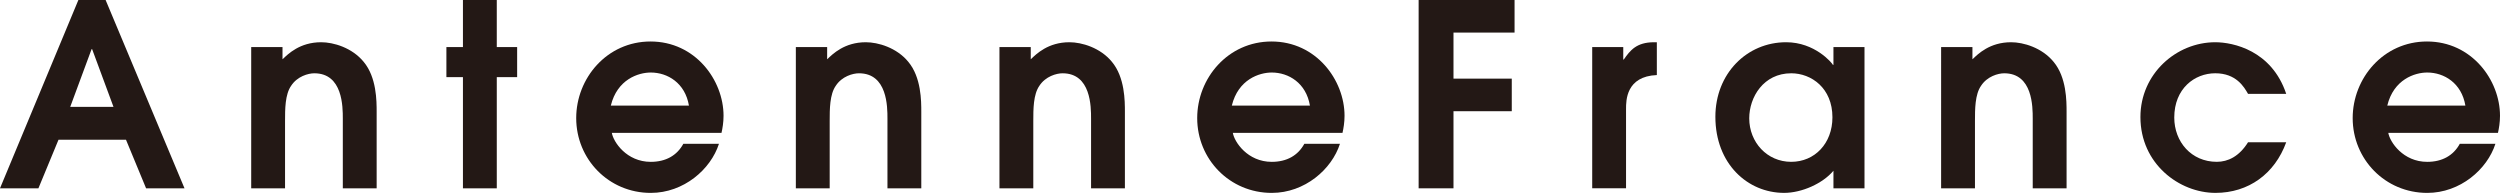
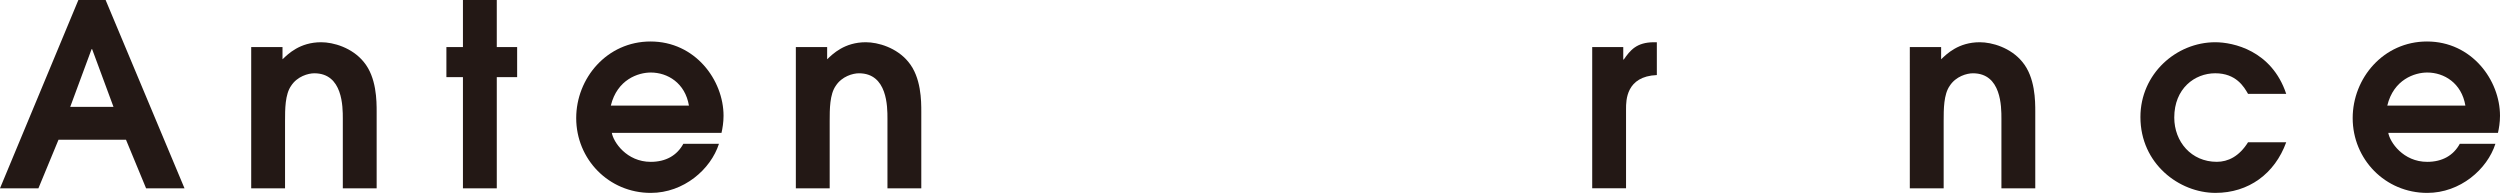
<svg xmlns="http://www.w3.org/2000/svg" id="_レイヤー_1" viewBox="0 0 206.278 15.915">
  <defs>
    <style>.cls-1{fill:#231815;}</style>
  </defs>
  <path class="cls-1" d="M6.467,0h2.247l6.509,15.537h-3.17l-1.659-4.01H4.829l-1.659,4.01H0L6.467,0Zm-.672,8.818h3.569l-1.764-4.766h-.042l-1.764,4.766Z" />
  <path class="cls-1" d="M20.727,3.884h2.583v1.008c.462-.441,1.428-1.407,3.191-1.407,1.008,0,2.541,.441,3.506,1.617,1.071,1.281,1.071,3.233,1.071,4.136v6.299h-2.792v-5.753c0-.966,0-3.737-2.352-3.737-.504,0-1.407,.252-1.911,1.029-.504,.714-.504,1.932-.504,2.918v5.543h-2.792V3.884Z" />
  <path class="cls-1" d="M38.198,6.362h-1.365V3.884h1.365V0h2.792V3.884h1.68v2.478h-1.68V15.537h-2.792V6.362Z" />
  <path class="cls-1" d="M50.483,10.96c.126,.756,1.218,2.394,3.212,2.394,1.239,0,2.163-.524,2.688-1.49h2.939c-.672,2.1-2.897,4.052-5.627,4.052-3.464,0-6.152-2.772-6.152-6.173,0-3.296,2.541-6.32,6.131-6.32,3.695,0,6.026,3.191,6.026,6.131,0,.546-.084,1.029-.168,1.407h-9.049Zm6.362-2.247c-.315-1.869-1.764-2.729-3.149-2.729-1.029,0-2.772,.567-3.296,2.729h6.446Z" />
  <path class="cls-1" d="M65.666,3.884h2.583v1.008c.462-.441,1.428-1.407,3.191-1.407,1.008,0,2.541,.441,3.506,1.617,1.071,1.281,1.071,3.233,1.071,4.136v6.299h-2.792v-5.753c0-.966,0-3.737-2.352-3.737-.504,0-1.407,.252-1.911,1.029-.504,.714-.504,1.932-.504,2.918v5.543h-2.792V3.884Z" />
-   <path class="cls-1" d="M82.466,3.884h2.583v1.008c.462-.441,1.428-1.407,3.191-1.407,1.008,0,2.541,.441,3.506,1.617,1.071,1.281,1.071,3.233,1.071,4.136v6.299h-2.792v-5.753c0-.966,0-3.737-2.352-3.737-.504,0-1.407,.252-1.911,1.029-.504,.714-.504,1.932-.504,2.918v5.543h-2.792V3.884Z" />
-   <path class="cls-1" d="M101.722,10.96c.126,.756,1.218,2.394,3.212,2.394,1.239,0,2.163-.524,2.688-1.49h2.939c-.672,2.1-2.897,4.052-5.627,4.052-3.464,0-6.152-2.772-6.152-6.173,0-3.296,2.541-6.32,6.131-6.32,3.695,0,6.026,3.191,6.026,6.131,0,.546-.084,1.029-.168,1.407h-9.049Zm6.362-2.247c-.315-1.869-1.764-2.729-3.149-2.729-1.029,0-2.772,.567-3.296,2.729h6.446Z" />
-   <path class="cls-1" d="M117.053,0h7.915V2.688h-5.039v3.8h4.809v2.688h-4.809v6.362h-2.876V0Z" />
  <path class="cls-1" d="M131.375,3.884h2.562v1.029h.042c.524-.756,1.05-1.428,2.498-1.428h.231v2.708c-2.541,.105-2.541,2.1-2.541,2.792v6.551h-2.792V3.884Z" />
-   <path class="cls-1" d="M153.842,15.537h-2.562v-1.448c-.882,1.05-2.603,1.826-4.073,1.826-3.002,0-5.669-2.394-5.669-6.278,0-3.569,2.603-6.152,5.837-6.152,2.373,0,3.779,1.701,3.863,1.869h.042v-1.47h2.562V15.537Zm-6.047-9.49c-2.288,0-3.464,1.974-3.464,3.716,0,1.974,1.47,3.59,3.464,3.59,1.932,0,3.401-1.512,3.401-3.674,0-2.415-1.742-3.632-3.401-3.632Z" />
-   <path class="cls-1" d="M160.165,3.884h2.583v1.008c.462-.441,1.428-1.407,3.191-1.407,1.008,0,2.54,.441,3.506,1.617,1.071,1.281,1.071,3.233,1.071,4.136v6.299h-2.793v-5.753c0-.966,0-3.737-2.352-3.737-.504,0-1.406,.252-1.91,1.029-.504,.714-.504,1.932-.504,2.918v5.543h-2.793V3.884Z" />
+   <path class="cls-1" d="M160.165,3.884v1.008c.462-.441,1.428-1.407,3.191-1.407,1.008,0,2.54,.441,3.506,1.617,1.071,1.281,1.071,3.233,1.071,4.136v6.299h-2.793v-5.753c0-.966,0-3.737-2.352-3.737-.504,0-1.406,.252-1.91,1.029-.504,.714-.504,1.932-.504,2.918v5.543h-2.793V3.884Z" />
  <path class="cls-1" d="M188.639,11.737c-.944,2.603-3.107,4.178-5.837,4.178-2.981,0-6.193-2.394-6.193-6.257,0-3.569,2.96-6.173,6.173-6.173,1.47,0,4.661,.672,5.857,4.262h-3.149c-.336-.588-.986-1.701-2.708-1.701-1.701,0-3.381,1.26-3.381,3.653,0,1.995,1.407,3.653,3.507,3.653,.924,0,1.848-.44,2.582-1.616h3.149Z" />
  <path class="cls-1" d="M197.061,10.96c.126,.756,1.218,2.394,3.212,2.394,1.239,0,2.163-.524,2.688-1.49h2.939c-.672,2.1-2.897,4.052-5.627,4.052-3.464,0-6.151-2.772-6.151-6.173,0-3.296,2.54-6.32,6.131-6.32,3.695,0,6.025,3.191,6.025,6.131,0,.546-.084,1.029-.168,1.407h-9.049Zm6.361-2.247c-.315-1.869-1.764-2.729-3.149-2.729-1.028,0-2.772,.567-3.296,2.729h6.445Z" />
</svg>